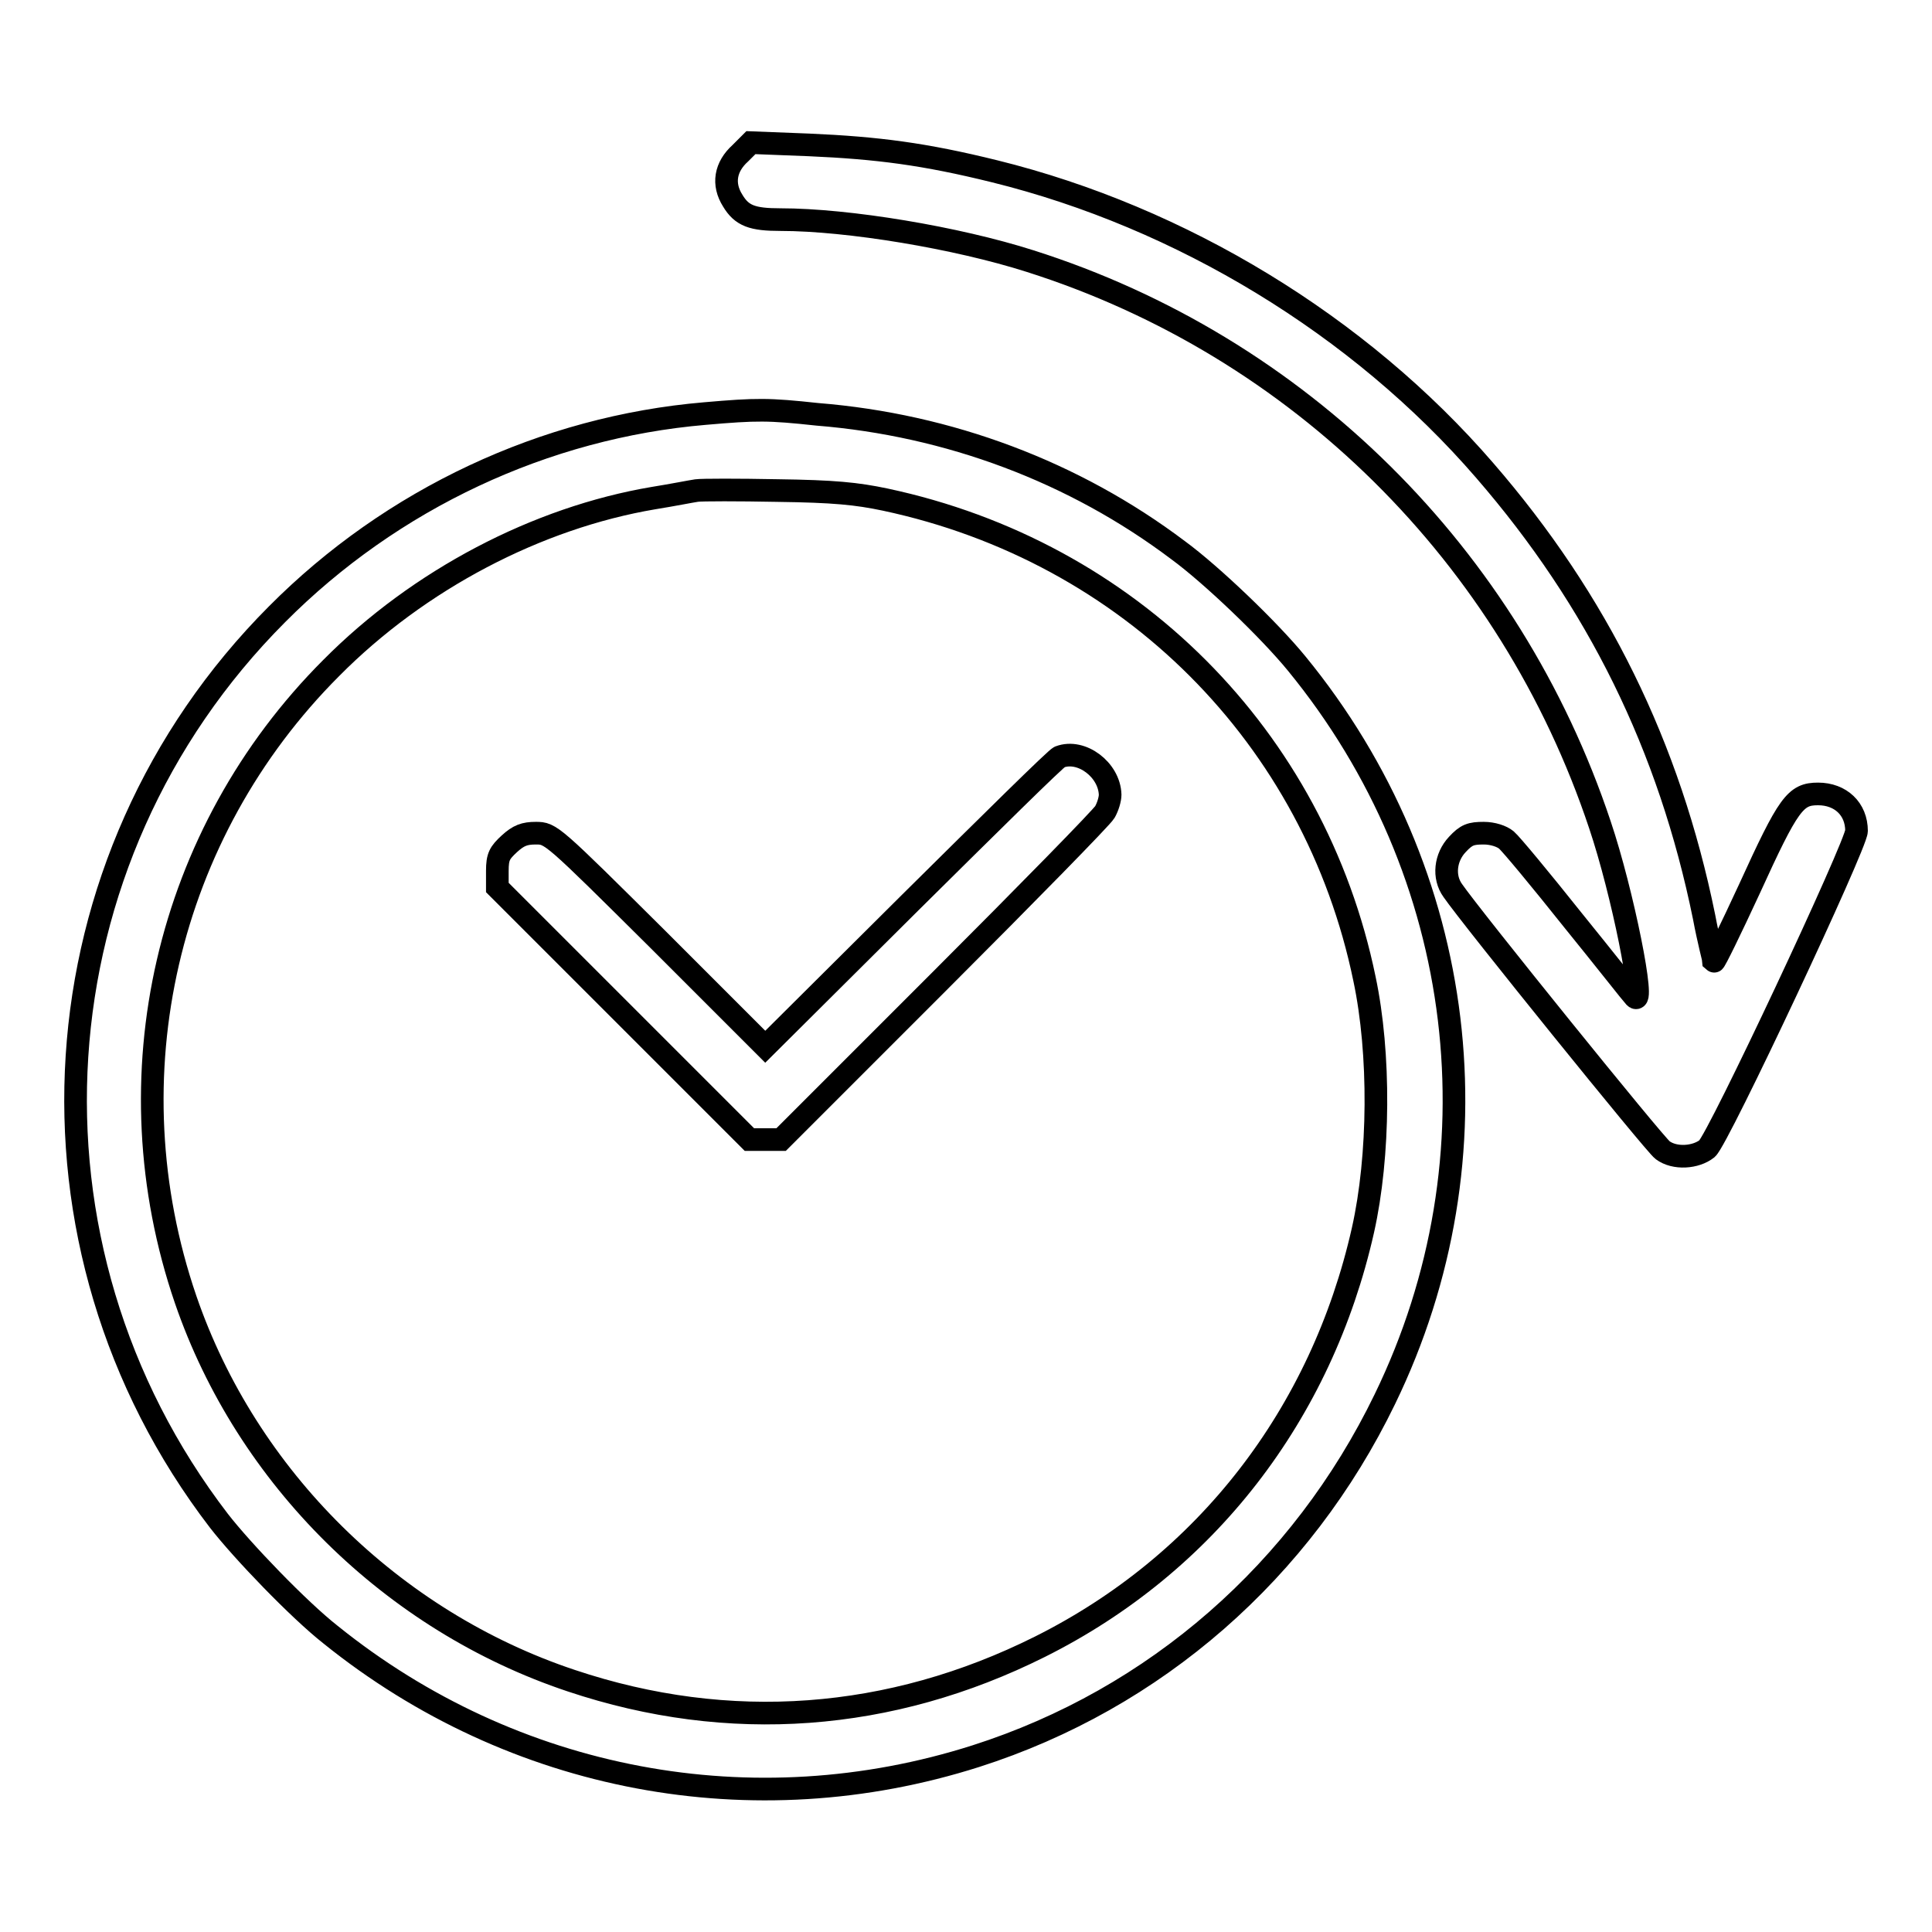
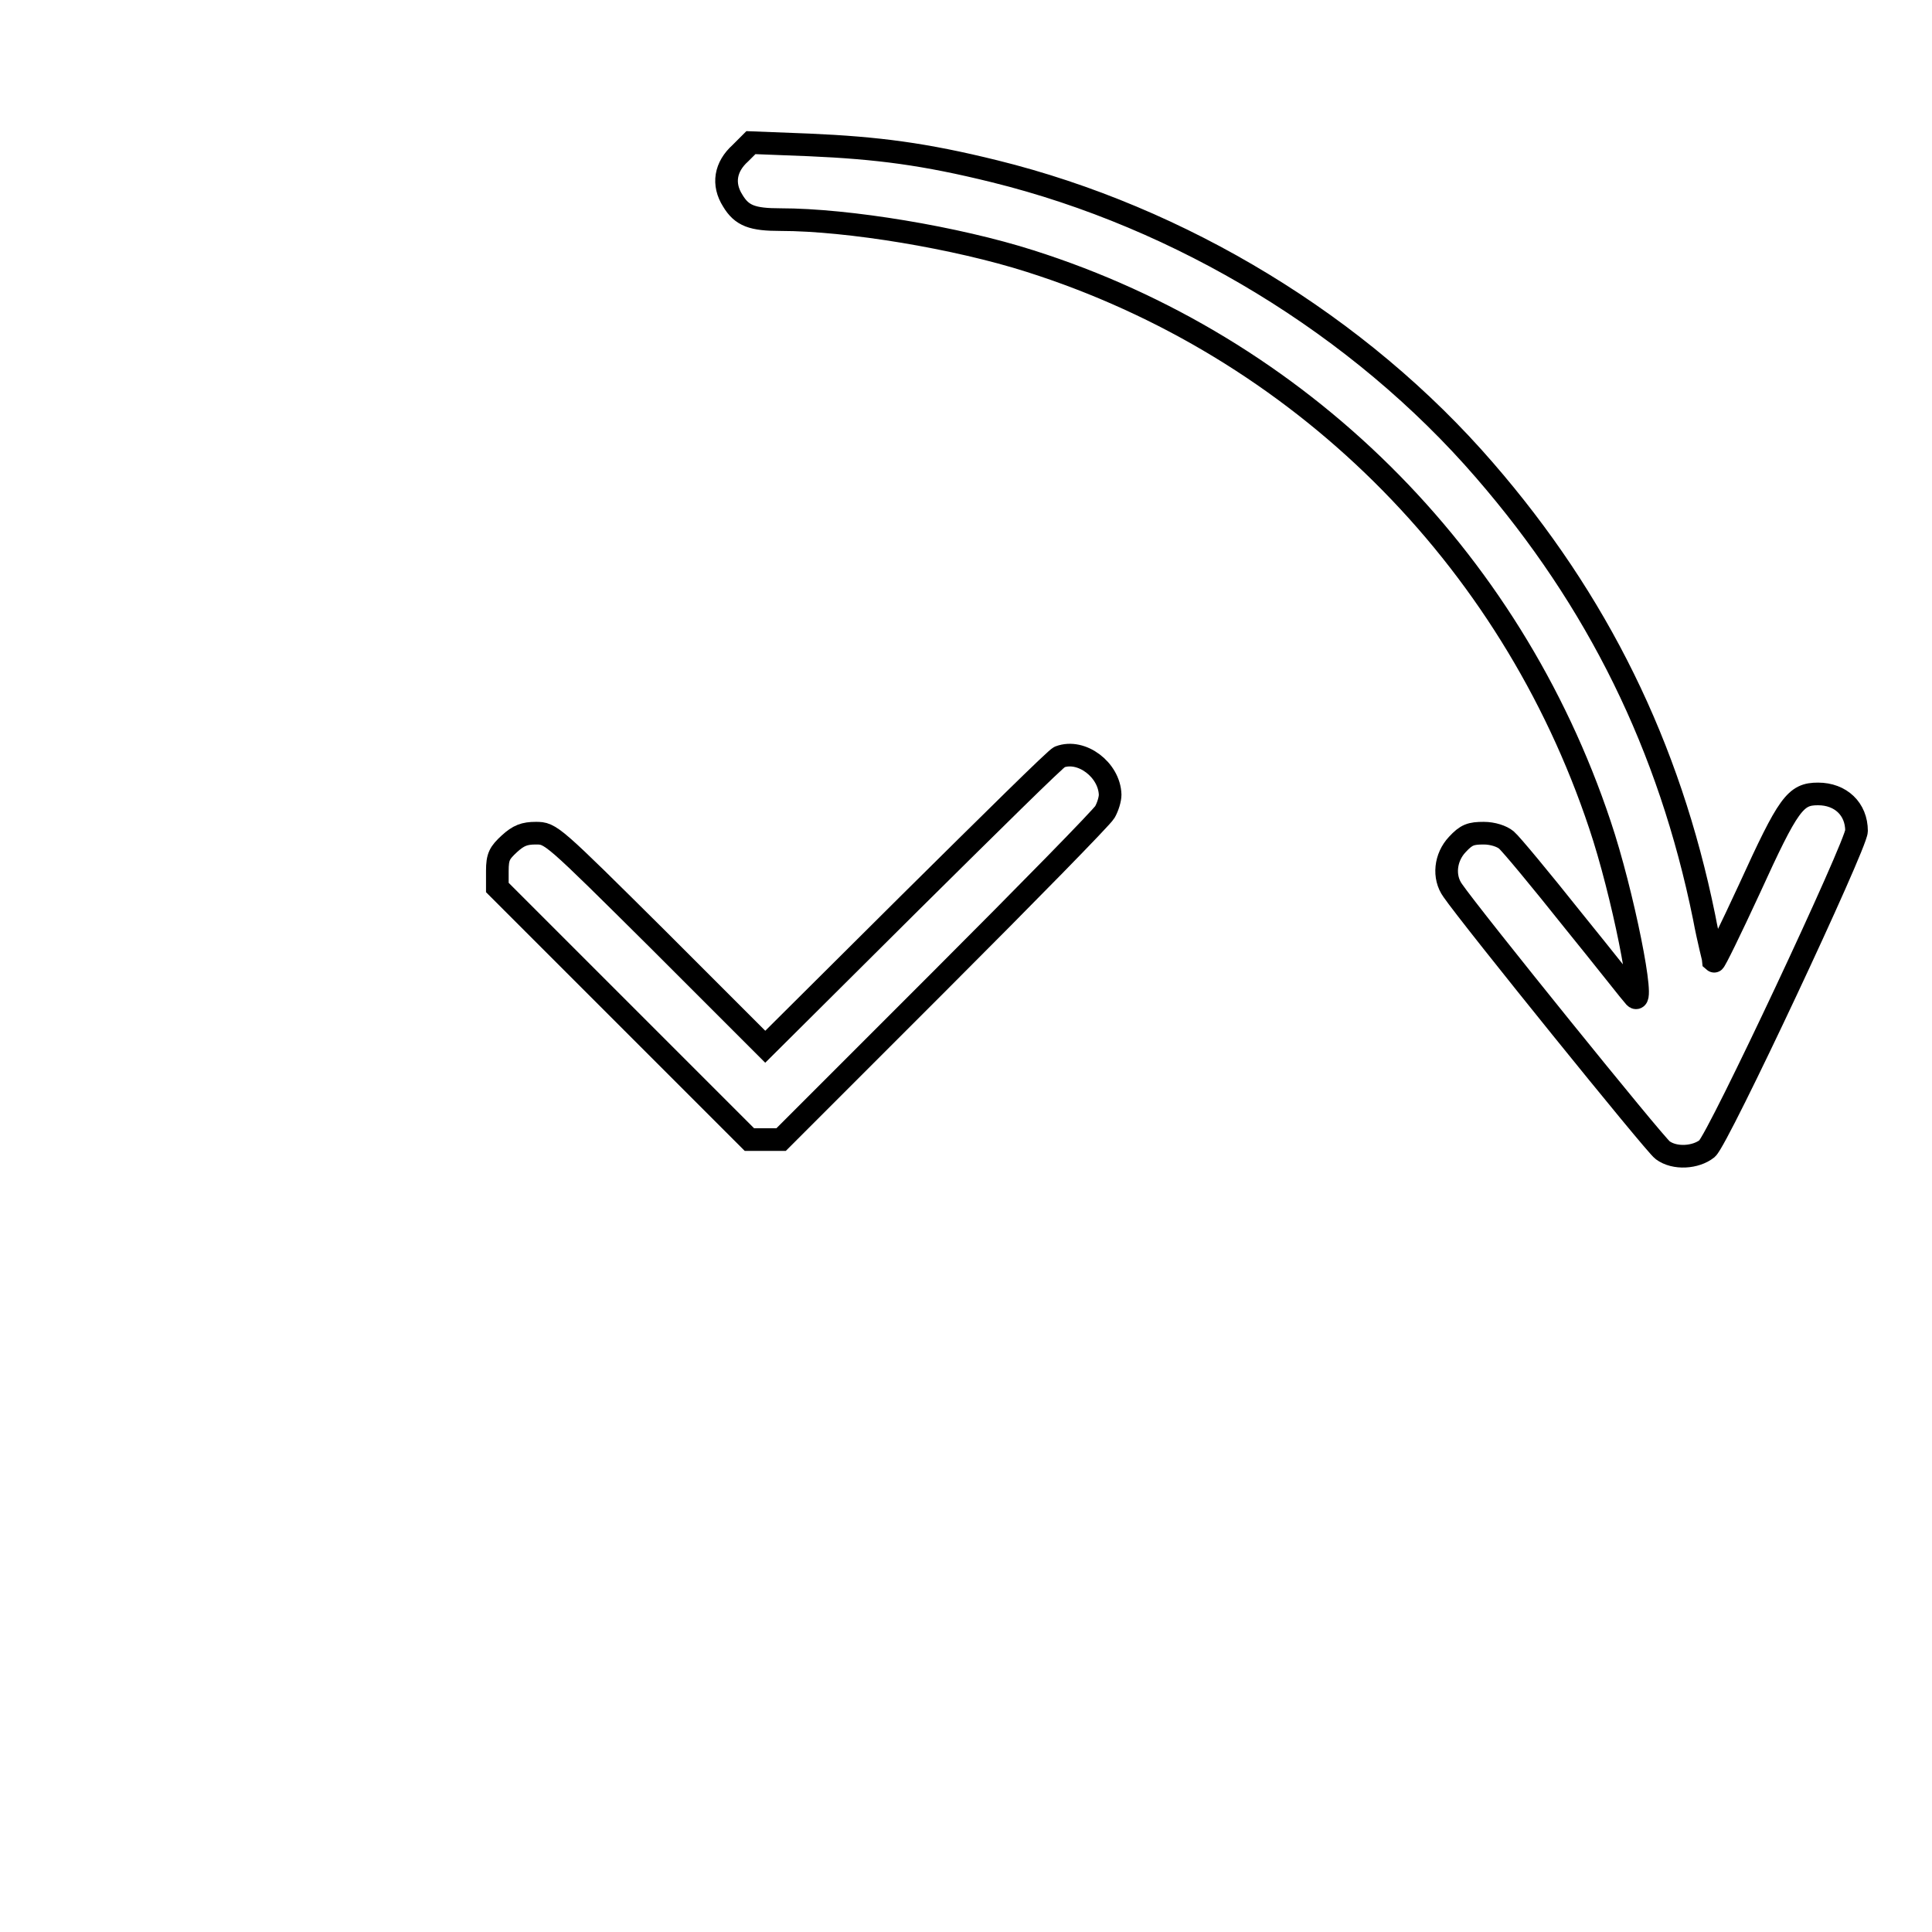
<svg xmlns="http://www.w3.org/2000/svg" version="1.1" x="0px" y="0px" viewBox="0 0 256 256" enable-background="new 0 0 256 256" xml:space="preserve">
  <g>
    <g>
      <g>
        <path stroke-width="3" fill-opacity="0" stroke="#000000" d="M98.1,20.3c-2,1.8-2.4,4.1-1,6.3c1.2,2,2.6,2.5,6.3,2.5c9,0,23.4,2.4,33.1,5.5c35.6,11.3,63.6,39,75.5,74.7c3,8.9,6.1,24.4,4.6,22.8c-0.3-0.3-3.9-4.9-8.2-10.2c-4.3-5.4-8.2-10.1-8.8-10.6c-0.6-0.5-1.8-0.9-3-0.9c-1.7,0-2.3,0.2-3.5,1.5c-1.6,1.7-1.9,4.3-0.6,6.1c2.4,3.5,26.8,33.7,27.8,34.4c1.6,1.2,4.4,1,5.9-0.2c1.5-1.3,19.8-40.3,19.8-42.1c0-2.9-2.1-4.9-5.1-4.9c-3,0-3.9,1.2-9.1,12.6c-2.5,5.4-4.6,9.7-4.7,9.6c0-0.1-0.7-2.7-1.3-5.9c-4.6-22.6-14.1-41.9-29.1-59.2c-16.6-19.2-40.2-33.5-64.9-39.6c-9.3-2.3-15.5-3.1-24.6-3.5l-7.7-0.3L98.1,20.3z" />
-         <path stroke-width="3" fill-opacity="0" stroke="#000000" d="M93.4,54.8c-21.2,1.8-41.5,11.3-56.7,26.6C4.3,113.9,1,165,29,201.5c3.1,4,10.6,11.8,14.8,15.1c24.2,19.5,56,25.5,85.5,16.1c23.8-7.6,43.2-24.6,54.2-47.3c15.6-32.1,11-69.8-11.7-97.5c-3.6-4.4-11.2-11.7-15.7-15c-13.8-10.4-30.4-16.6-47.8-18C101.8,54.2,100.3,54.2,93.4,54.8z M117.3,66.2c32.4,6.9,56.9,31.5,63.5,63.5c2.1,9.9,2,23.5-0.2,33.3c-5.5,24.4-20.8,44.2-42.8,55.2c-19.8,9.9-41.2,11.5-62.1,4.5c-23.7-7.9-43-26.9-51.1-50.5c-10.1-29.5-2.6-61.8,19.3-83.7C55.5,76.8,71.2,68.6,86.6,66c2.5-0.4,5-0.9,5.7-1c0.7-0.1,5.5-0.1,10.7,0C110.5,65.1,113.5,65.4,117.3,66.2z" />
        <path stroke-width="3" fill-opacity="0" stroke="#000000" d="M140.4,100.3c-0.4,0.1-9.3,8.9-19.8,19.3l-19.2,19.1l-14.2-14.2c-14.1-14-14.2-14.1-16.2-14.1c-1.5,0-2.3,0.3-3.5,1.4c-1.3,1.2-1.6,1.7-1.6,3.6v2.2l16.7,16.7l16.7,16.7h2.1h2.1l21.1-21.1c11.6-11.6,21.4-21.6,21.8-22.3c0.4-0.7,0.7-1.7,0.7-2.3C147,102,143.3,99.2,140.4,100.3z" />
      </g>
    </g>
  </g>
</svg>